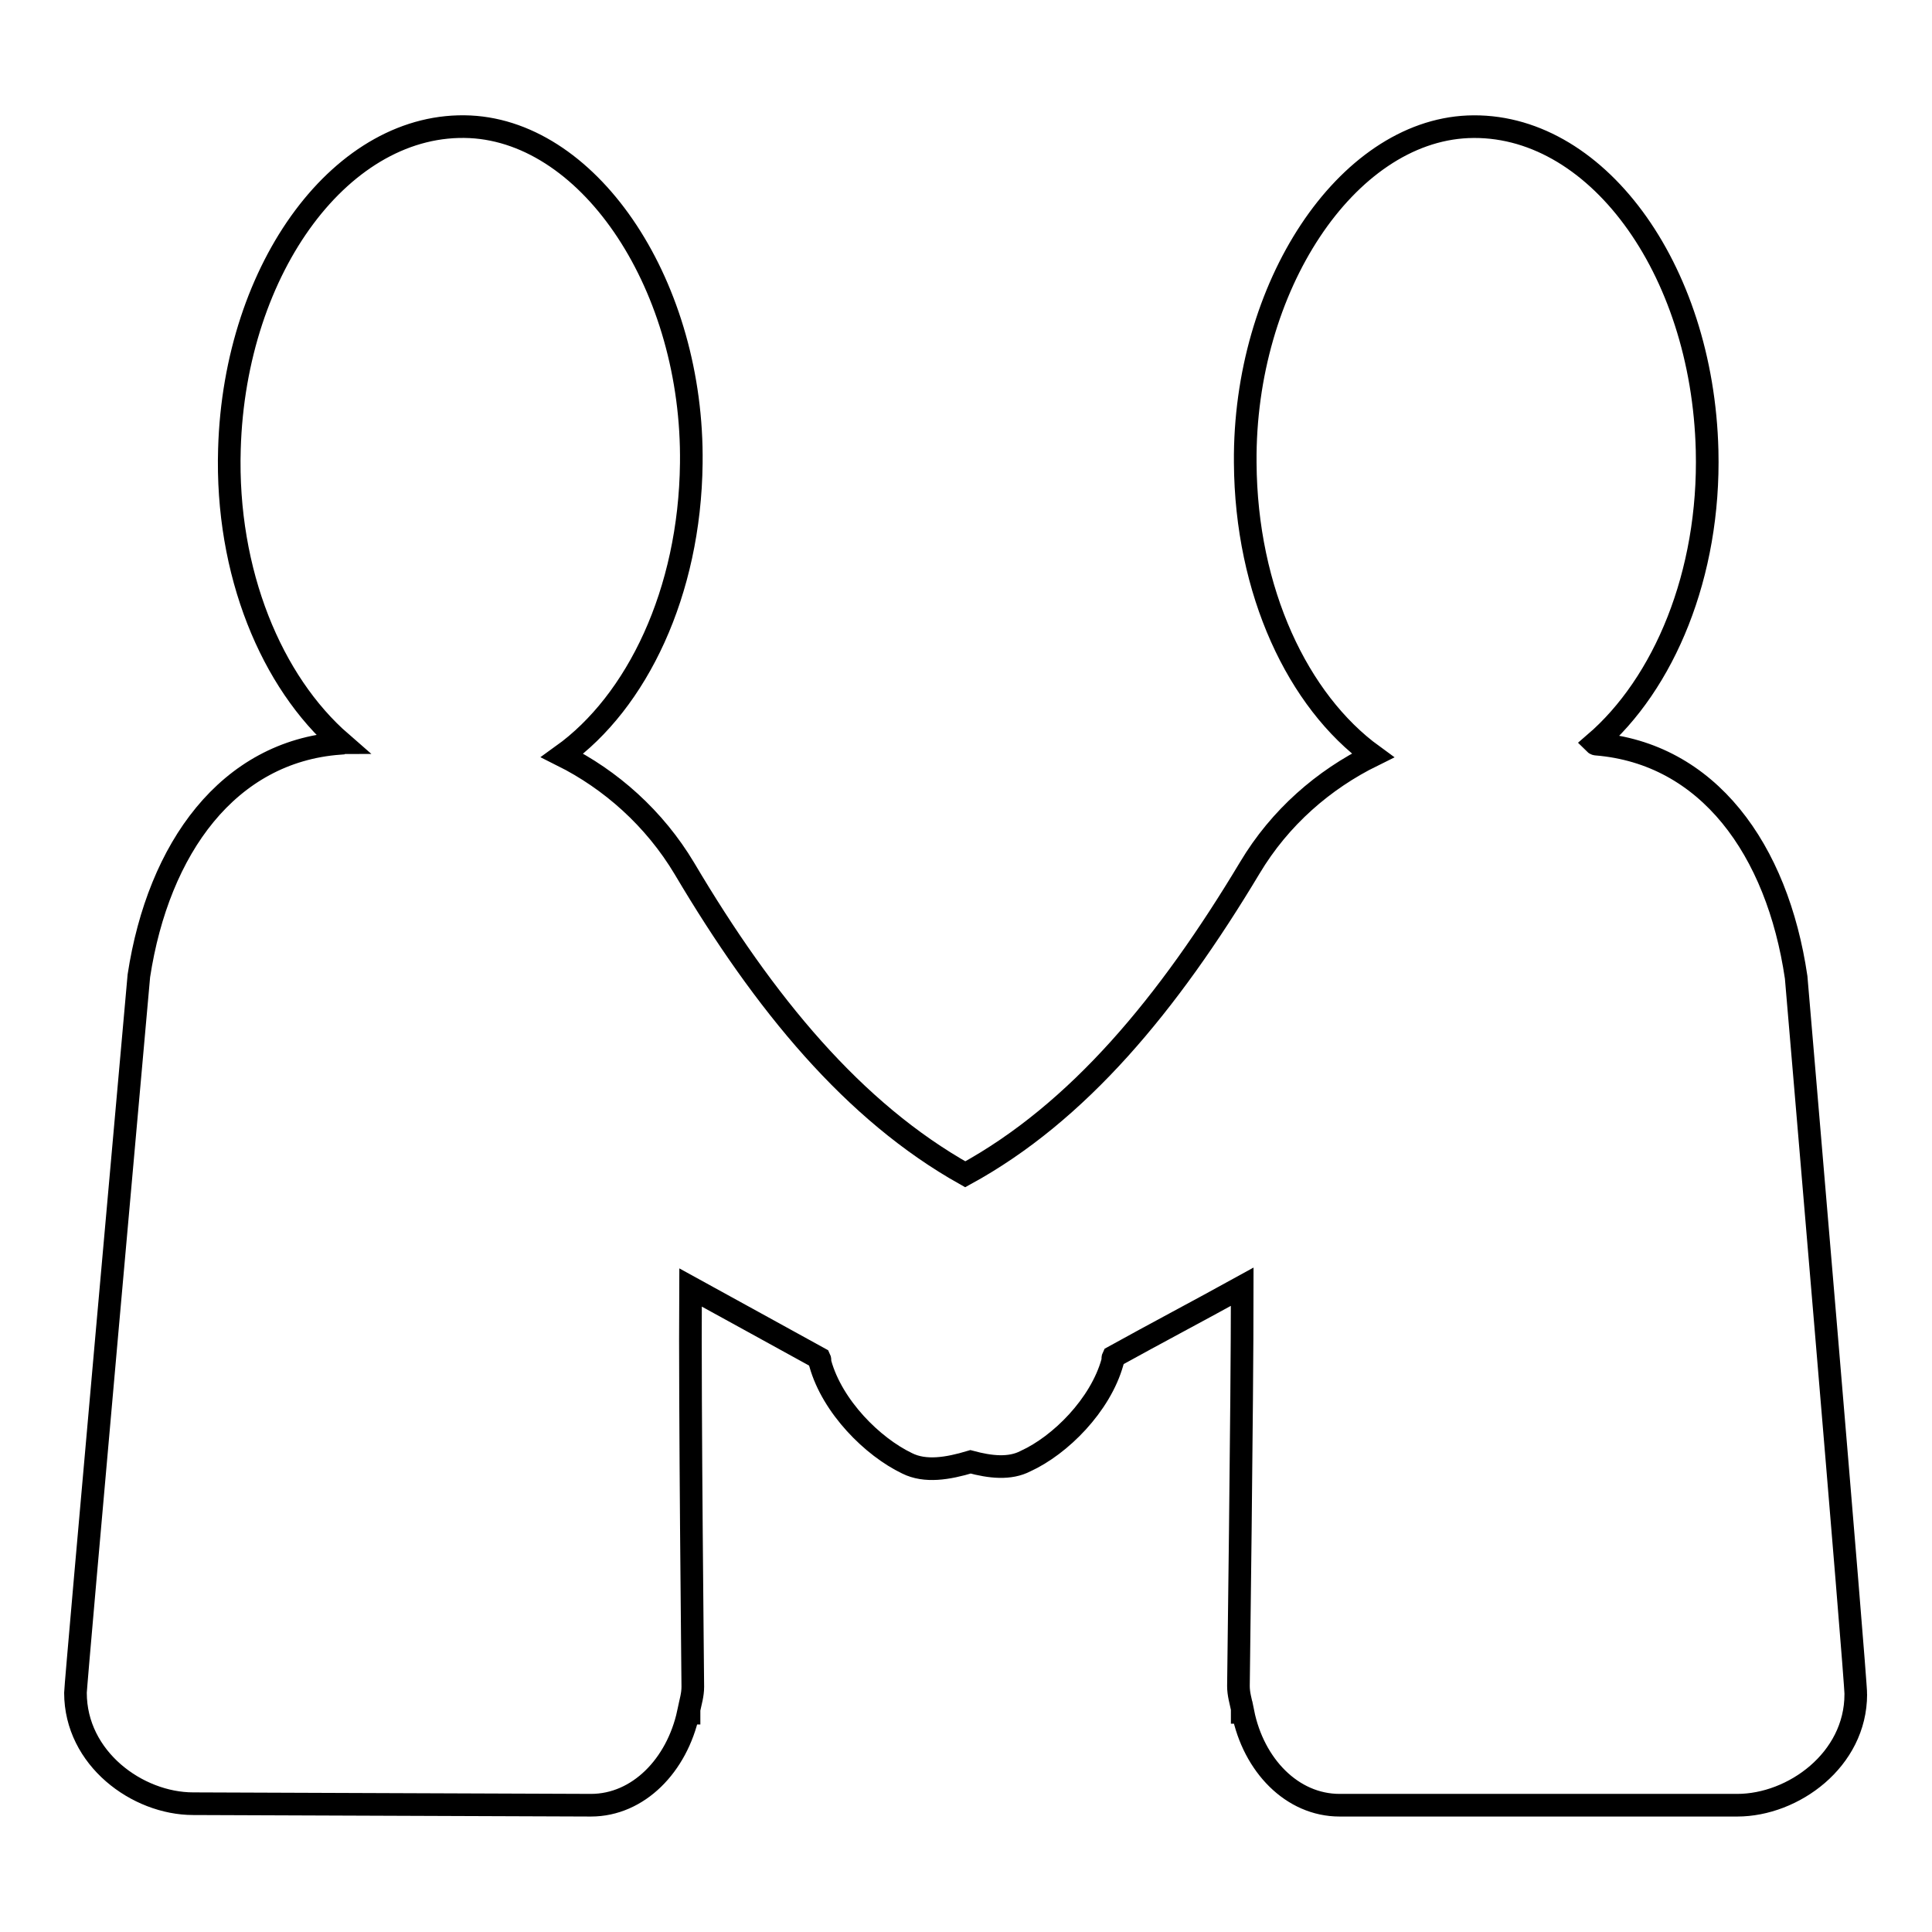
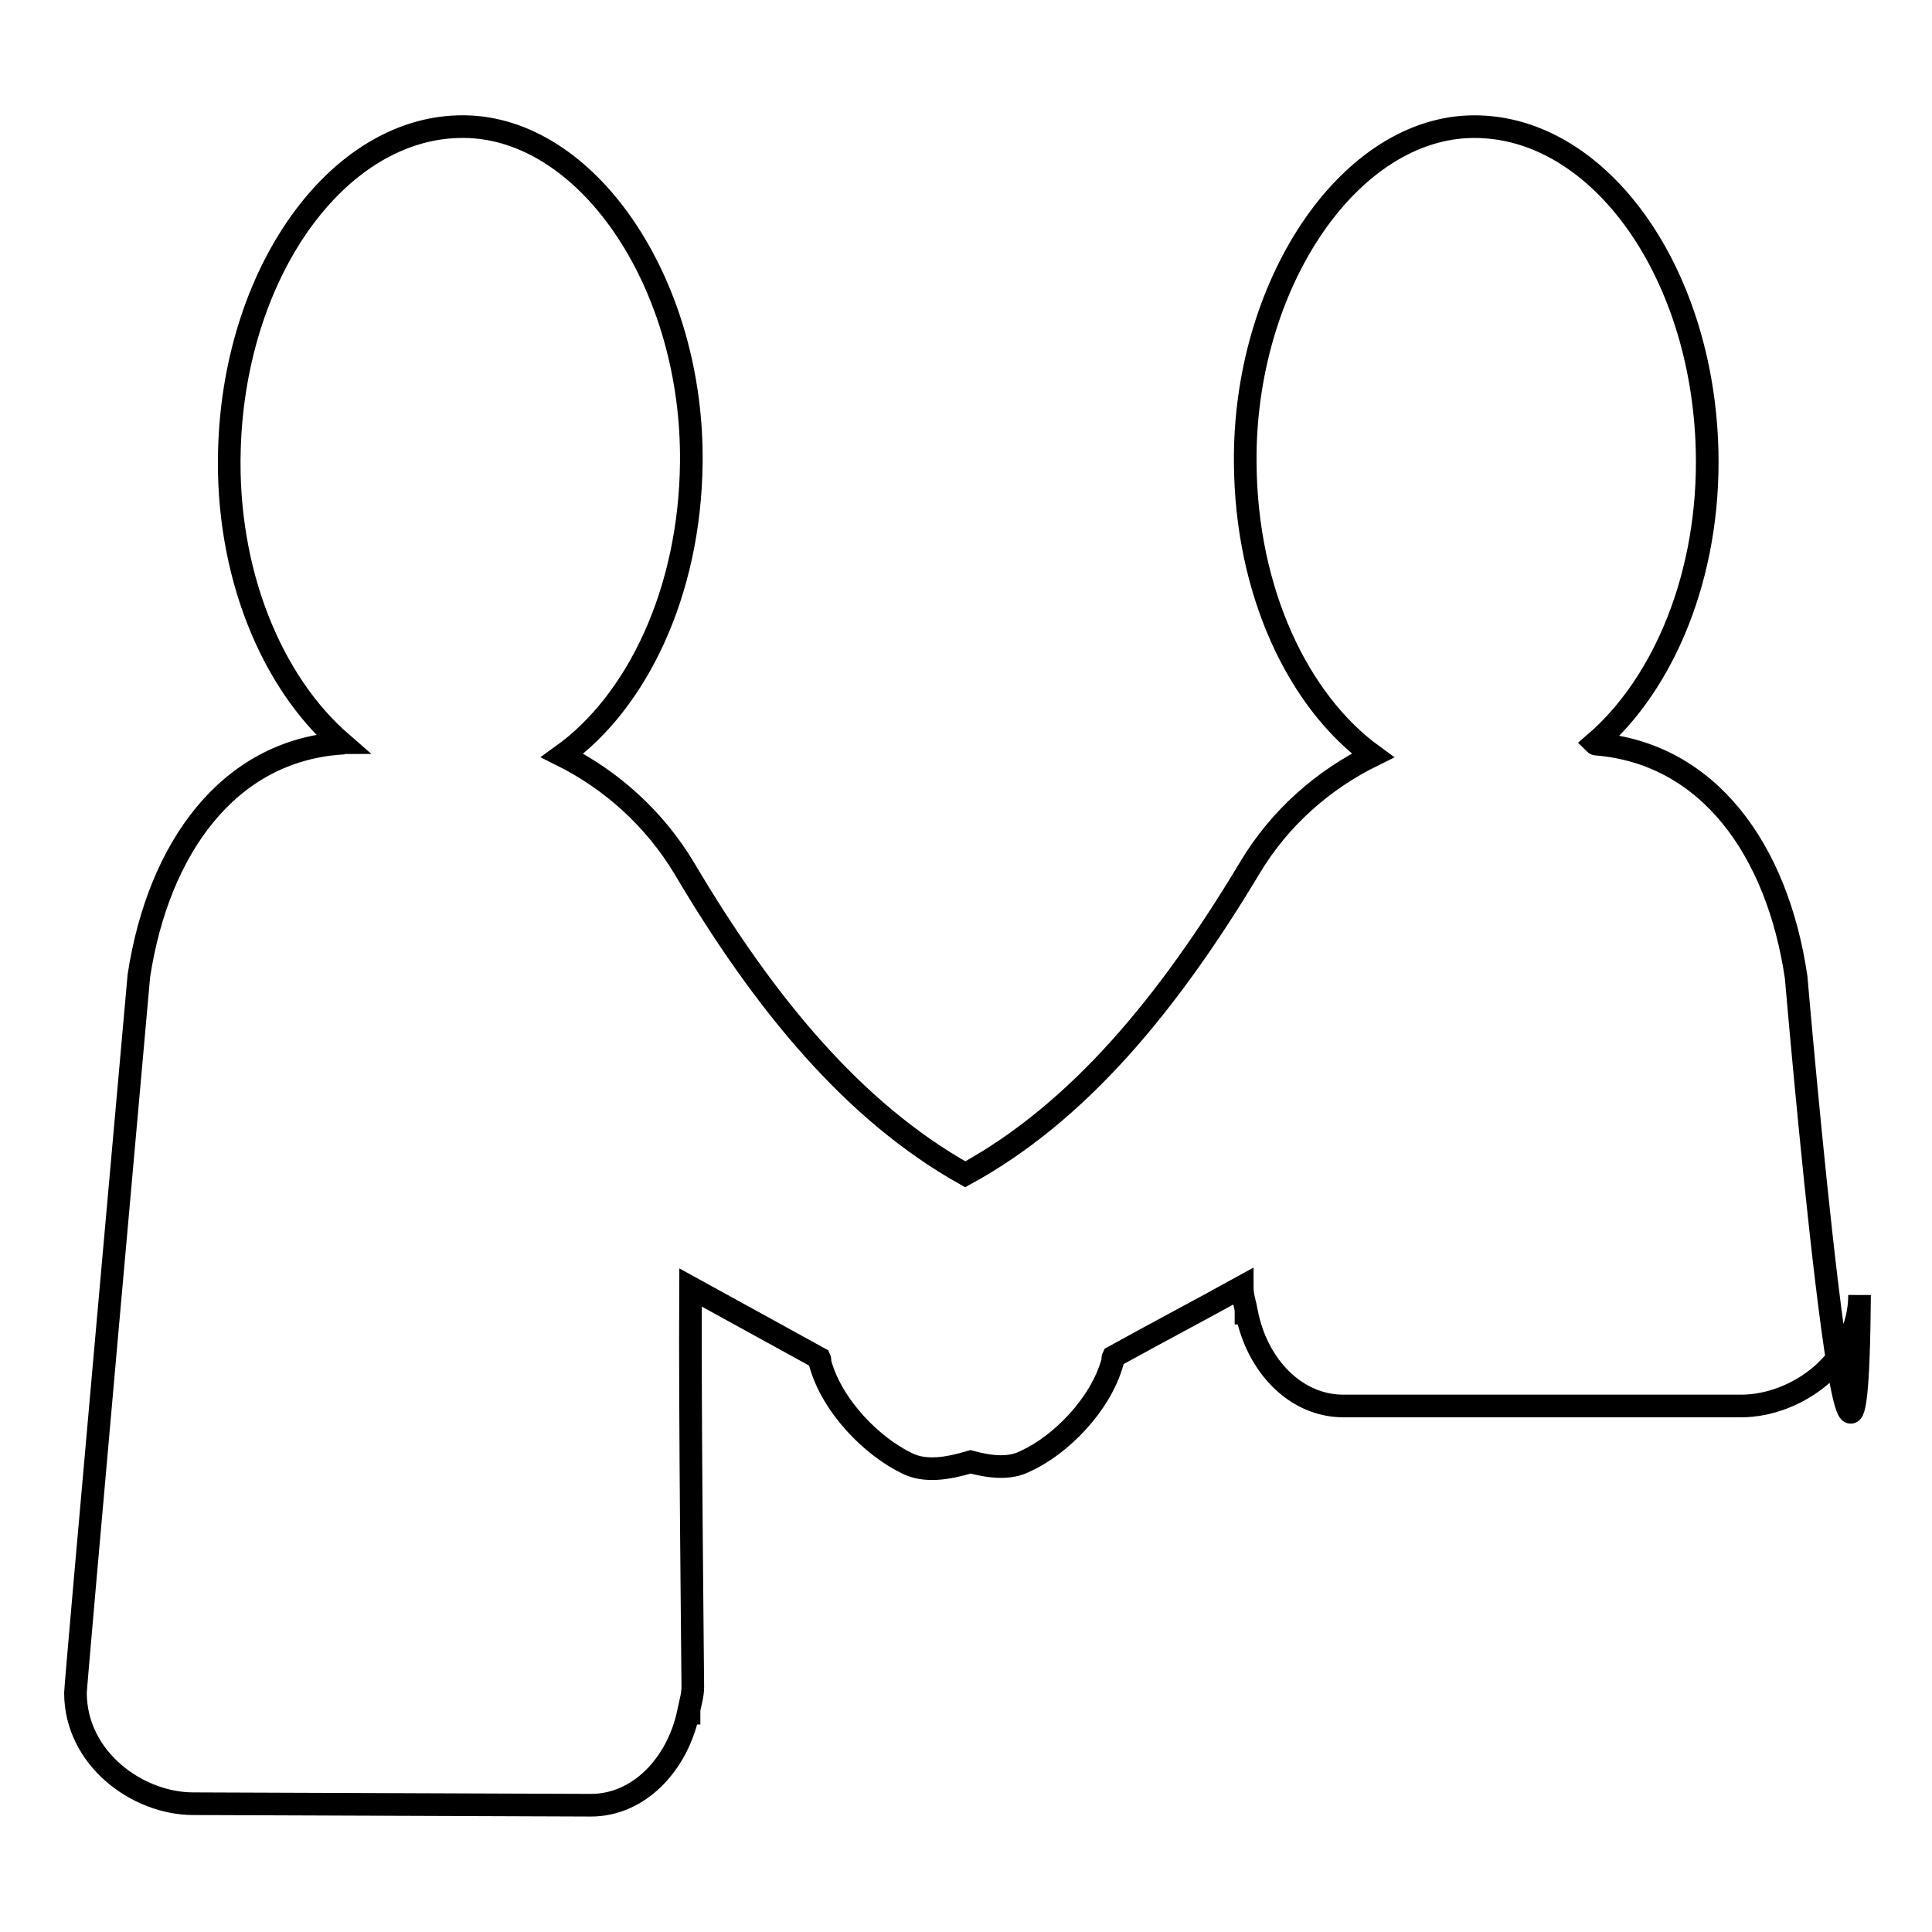
<svg xmlns="http://www.w3.org/2000/svg" version="1.1" x="0px" y="0px" viewBox="0 0 256 256" enable-background="new 0 0 256 256" xml:space="preserve">
  <g>
    <g>
-       <path stroke-width="3" fill-opacity="0" stroke="#000000" d="M238,129.5c-2.5-17-11.7-29.7-26.5-30.9c0,0-0.1,0-0.2-0.1c9.2-7.9,15.3-22.4,14.9-38.8c-0.6-24.3-14.9-43.6-31.7-42.9c-16.1,0.7-29.7,21.2-29.5,44.5c0.1,17.1,7,31.6,16.9,38.8c-6.5,3.2-12.3,8.2-16.3,14.9c-10.8,18-22.7,32.4-37.7,40.6c-14.8-8.3-26.6-22.6-37.2-40.5c-4-6.7-9.8-11.8-16.2-15c9.9-7.1,16.9-21.6,17.1-38.7c0.3-23.3-13.2-43.8-29.3-44.6C45.5,16,31.1,35.3,30.4,59.5C29.9,75.9,36,90.4,45.2,98.4c0,0-0.1,0-0.2,0.1c-14.7,1.1-24,13.8-26.6,30.8c0,0-8.4,93.8-8.4,95c0,8.7,8.2,14.7,15.6,14.7l52.7,0.2c6.3,0,11.4-5.3,12.9-12.2c0,0,0,0,0.1,0c0-0.2,0-0.4,0-0.5c0.2-1,0.5-1.9,0.5-3c0-1.1-0.4-36.7-0.3-52.9c5.8,3.2,11.5,6.3,17.1,9.4c0.1,0.2,0,0.5,0.1,0.7c1.6,5.7,6.9,11,11.5,13.2c2.4,1.2,5.4,0.7,8.4-0.2c2.6,0.7,5.2,1,7.3-0.1c4.6-2.1,9.9-7.4,11.5-13.1c0.1-0.2,0-0.5,0.1-0.7c5.6-3.1,11.3-6.1,17.1-9.3c0,16.2-0.5,51.9-0.5,52.9c0,1.1,0.3,2,0.5,3c0,0.2,0,0.4,0,0.5c0,0,0.1,0,0.1,0c1.4,7,6.5,12.3,12.8,12.3h52.7c7.4,0,15.7-6,15.7-14.7C246,223.3,238,129.5,238,129.5z" />
+       <path stroke-width="3" fill-opacity="0" stroke="#000000" d="M238,129.5c-2.5-17-11.7-29.7-26.5-30.9c0,0-0.1,0-0.2-0.1c9.2-7.9,15.3-22.4,14.9-38.8c-0.6-24.3-14.9-43.6-31.7-42.9c-16.1,0.7-29.7,21.2-29.5,44.5c0.1,17.1,7,31.6,16.9,38.8c-6.5,3.2-12.3,8.2-16.3,14.9c-10.8,18-22.7,32.4-37.7,40.6c-14.8-8.3-26.6-22.6-37.2-40.5c-4-6.7-9.8-11.8-16.2-15c9.9-7.1,16.9-21.6,17.1-38.7c0.3-23.3-13.2-43.8-29.3-44.6C45.5,16,31.1,35.3,30.4,59.5C29.9,75.9,36,90.4,45.2,98.4c0,0-0.1,0-0.2,0.1c-14.7,1.1-24,13.8-26.6,30.8c0,0-8.4,93.8-8.4,95c0,8.7,8.2,14.7,15.6,14.7l52.7,0.2c6.3,0,11.4-5.3,12.9-12.2c0,0,0,0,0.1,0c0-0.2,0-0.4,0-0.5c0.2-1,0.5-1.9,0.5-3c0-1.1-0.4-36.7-0.3-52.9c5.8,3.2,11.5,6.3,17.1,9.4c0.1,0.2,0,0.5,0.1,0.7c1.6,5.7,6.9,11,11.5,13.2c2.4,1.2,5.4,0.7,8.4-0.2c2.6,0.7,5.2,1,7.3-0.1c4.6-2.1,9.9-7.4,11.5-13.1c0.1-0.2,0-0.5,0.1-0.7c5.6-3.1,11.3-6.1,17.1-9.3c0,1.1,0.3,2,0.5,3c0,0.2,0,0.4,0,0.5c0,0,0.1,0,0.1,0c1.4,7,6.5,12.3,12.8,12.3h52.7c7.4,0,15.7-6,15.7-14.7C246,223.3,238,129.5,238,129.5z" />
    </g>
  </g>
</svg>